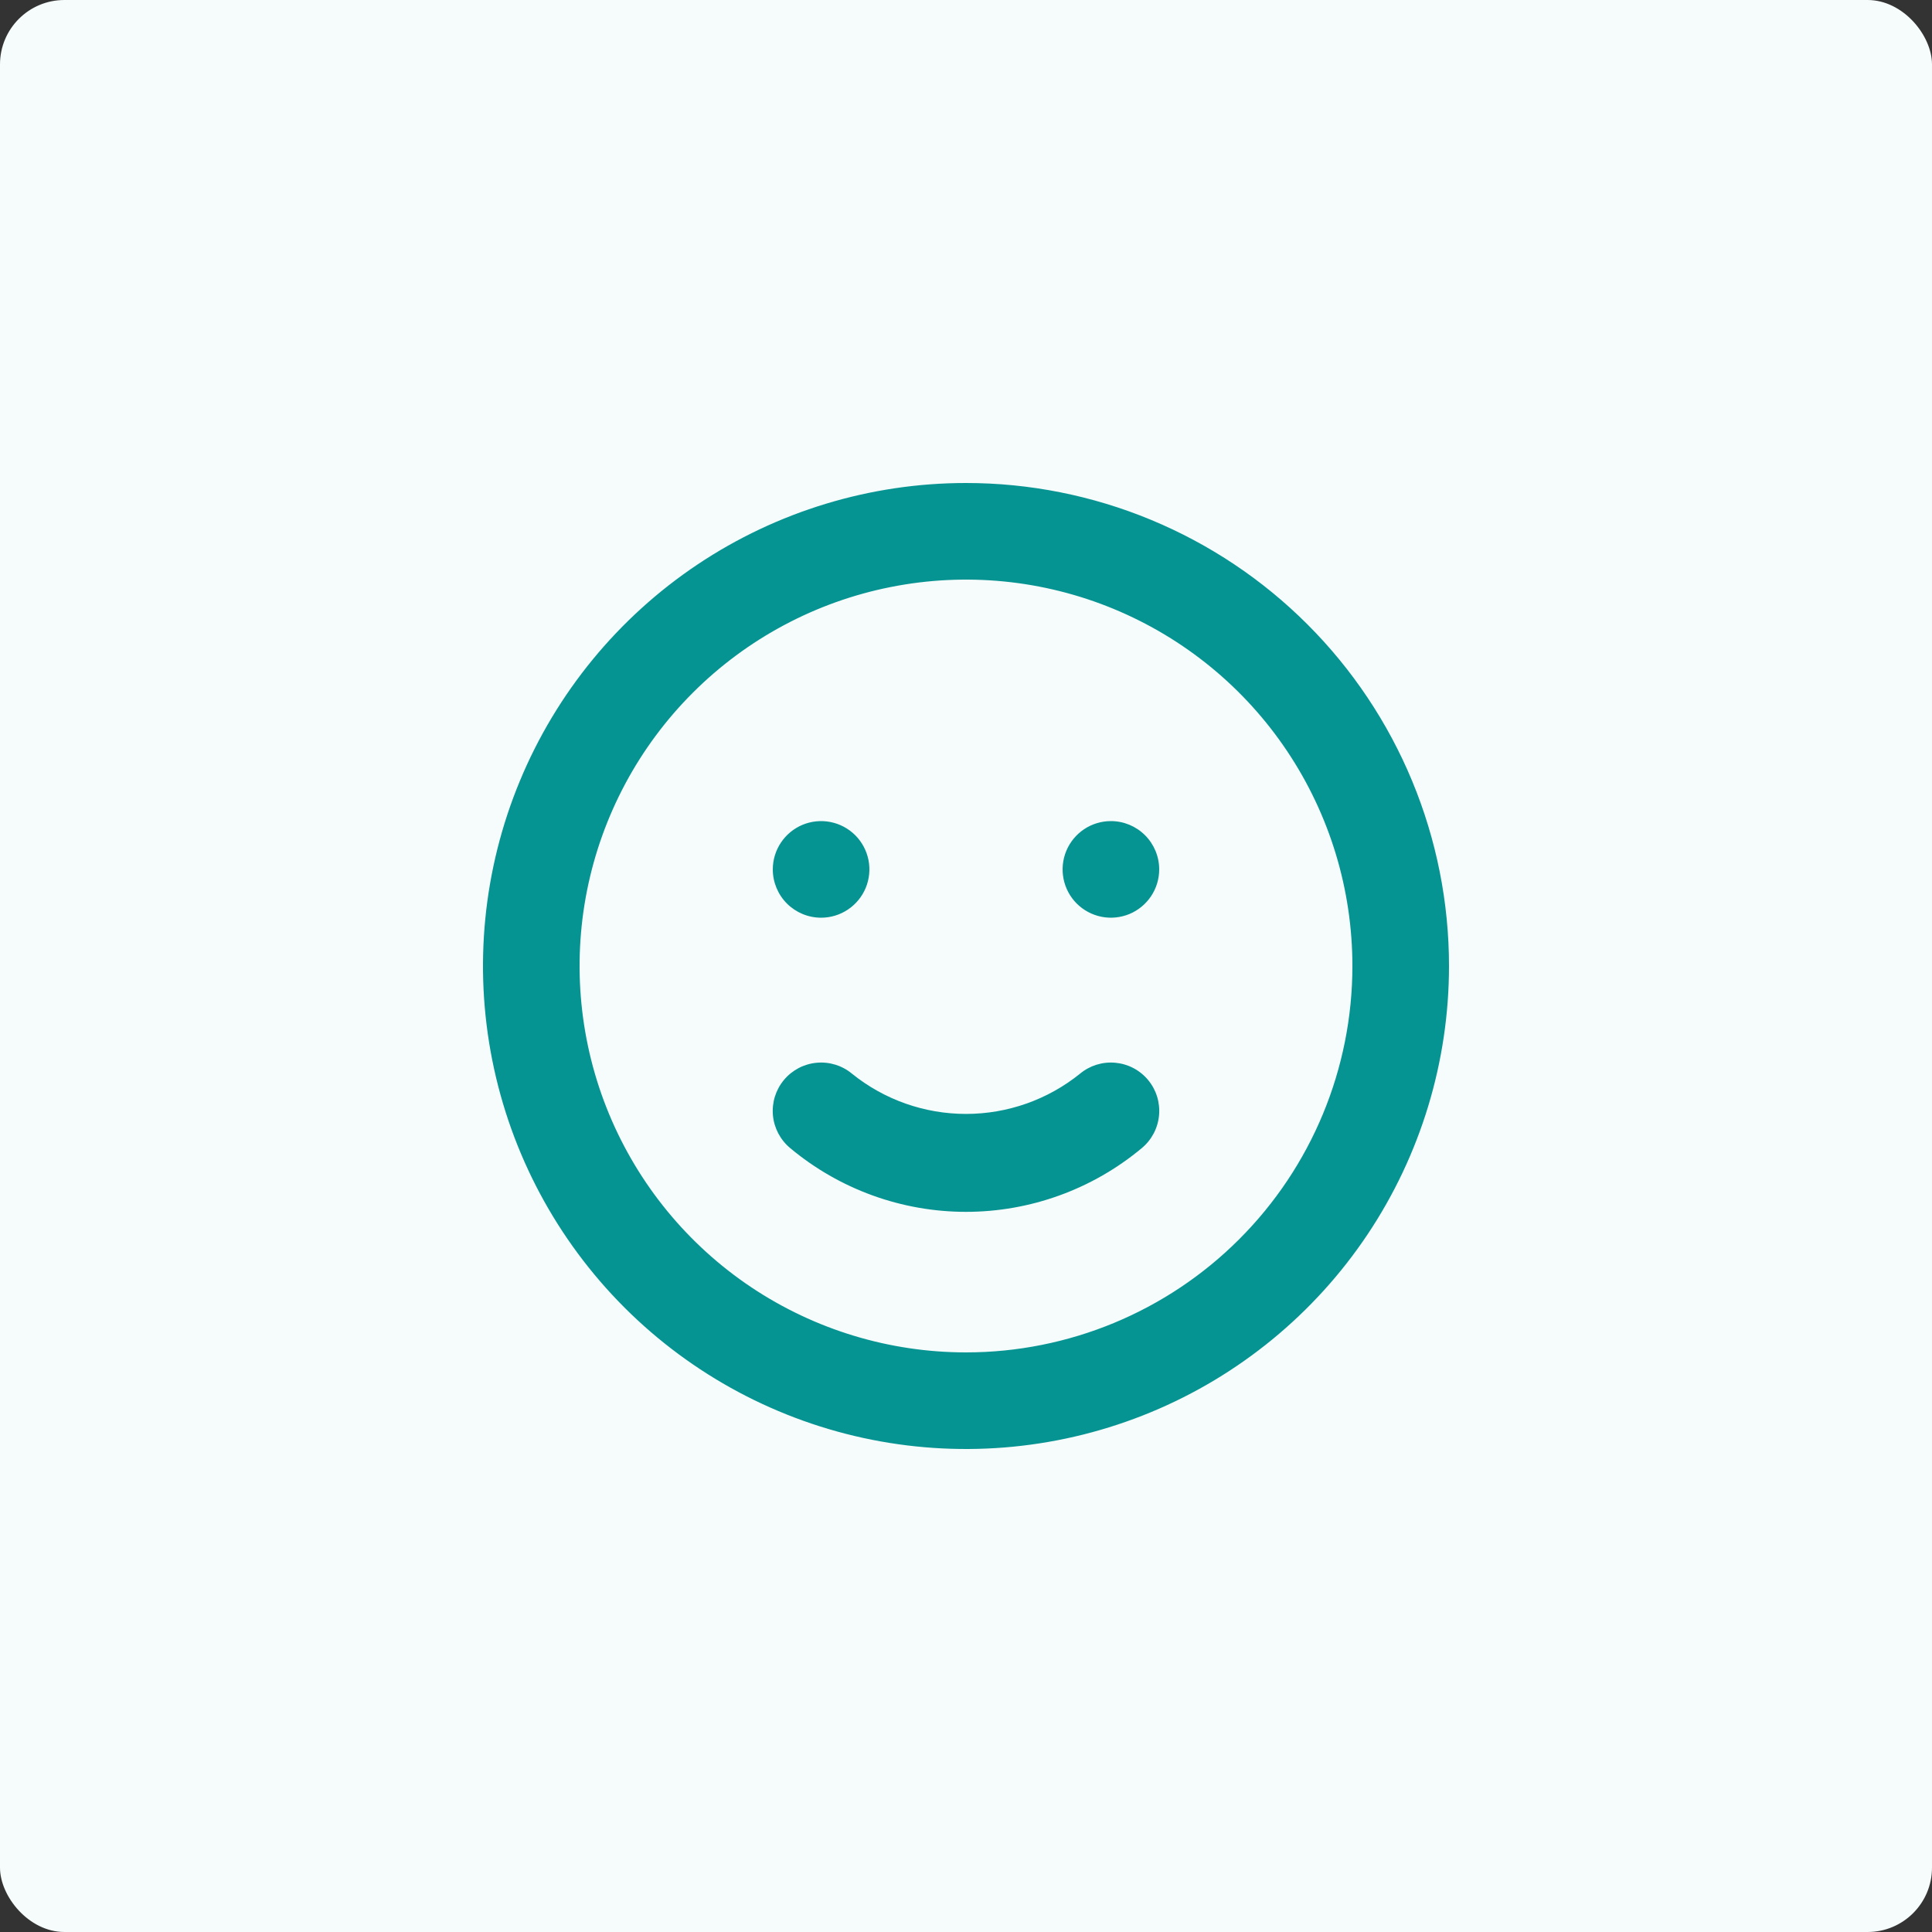
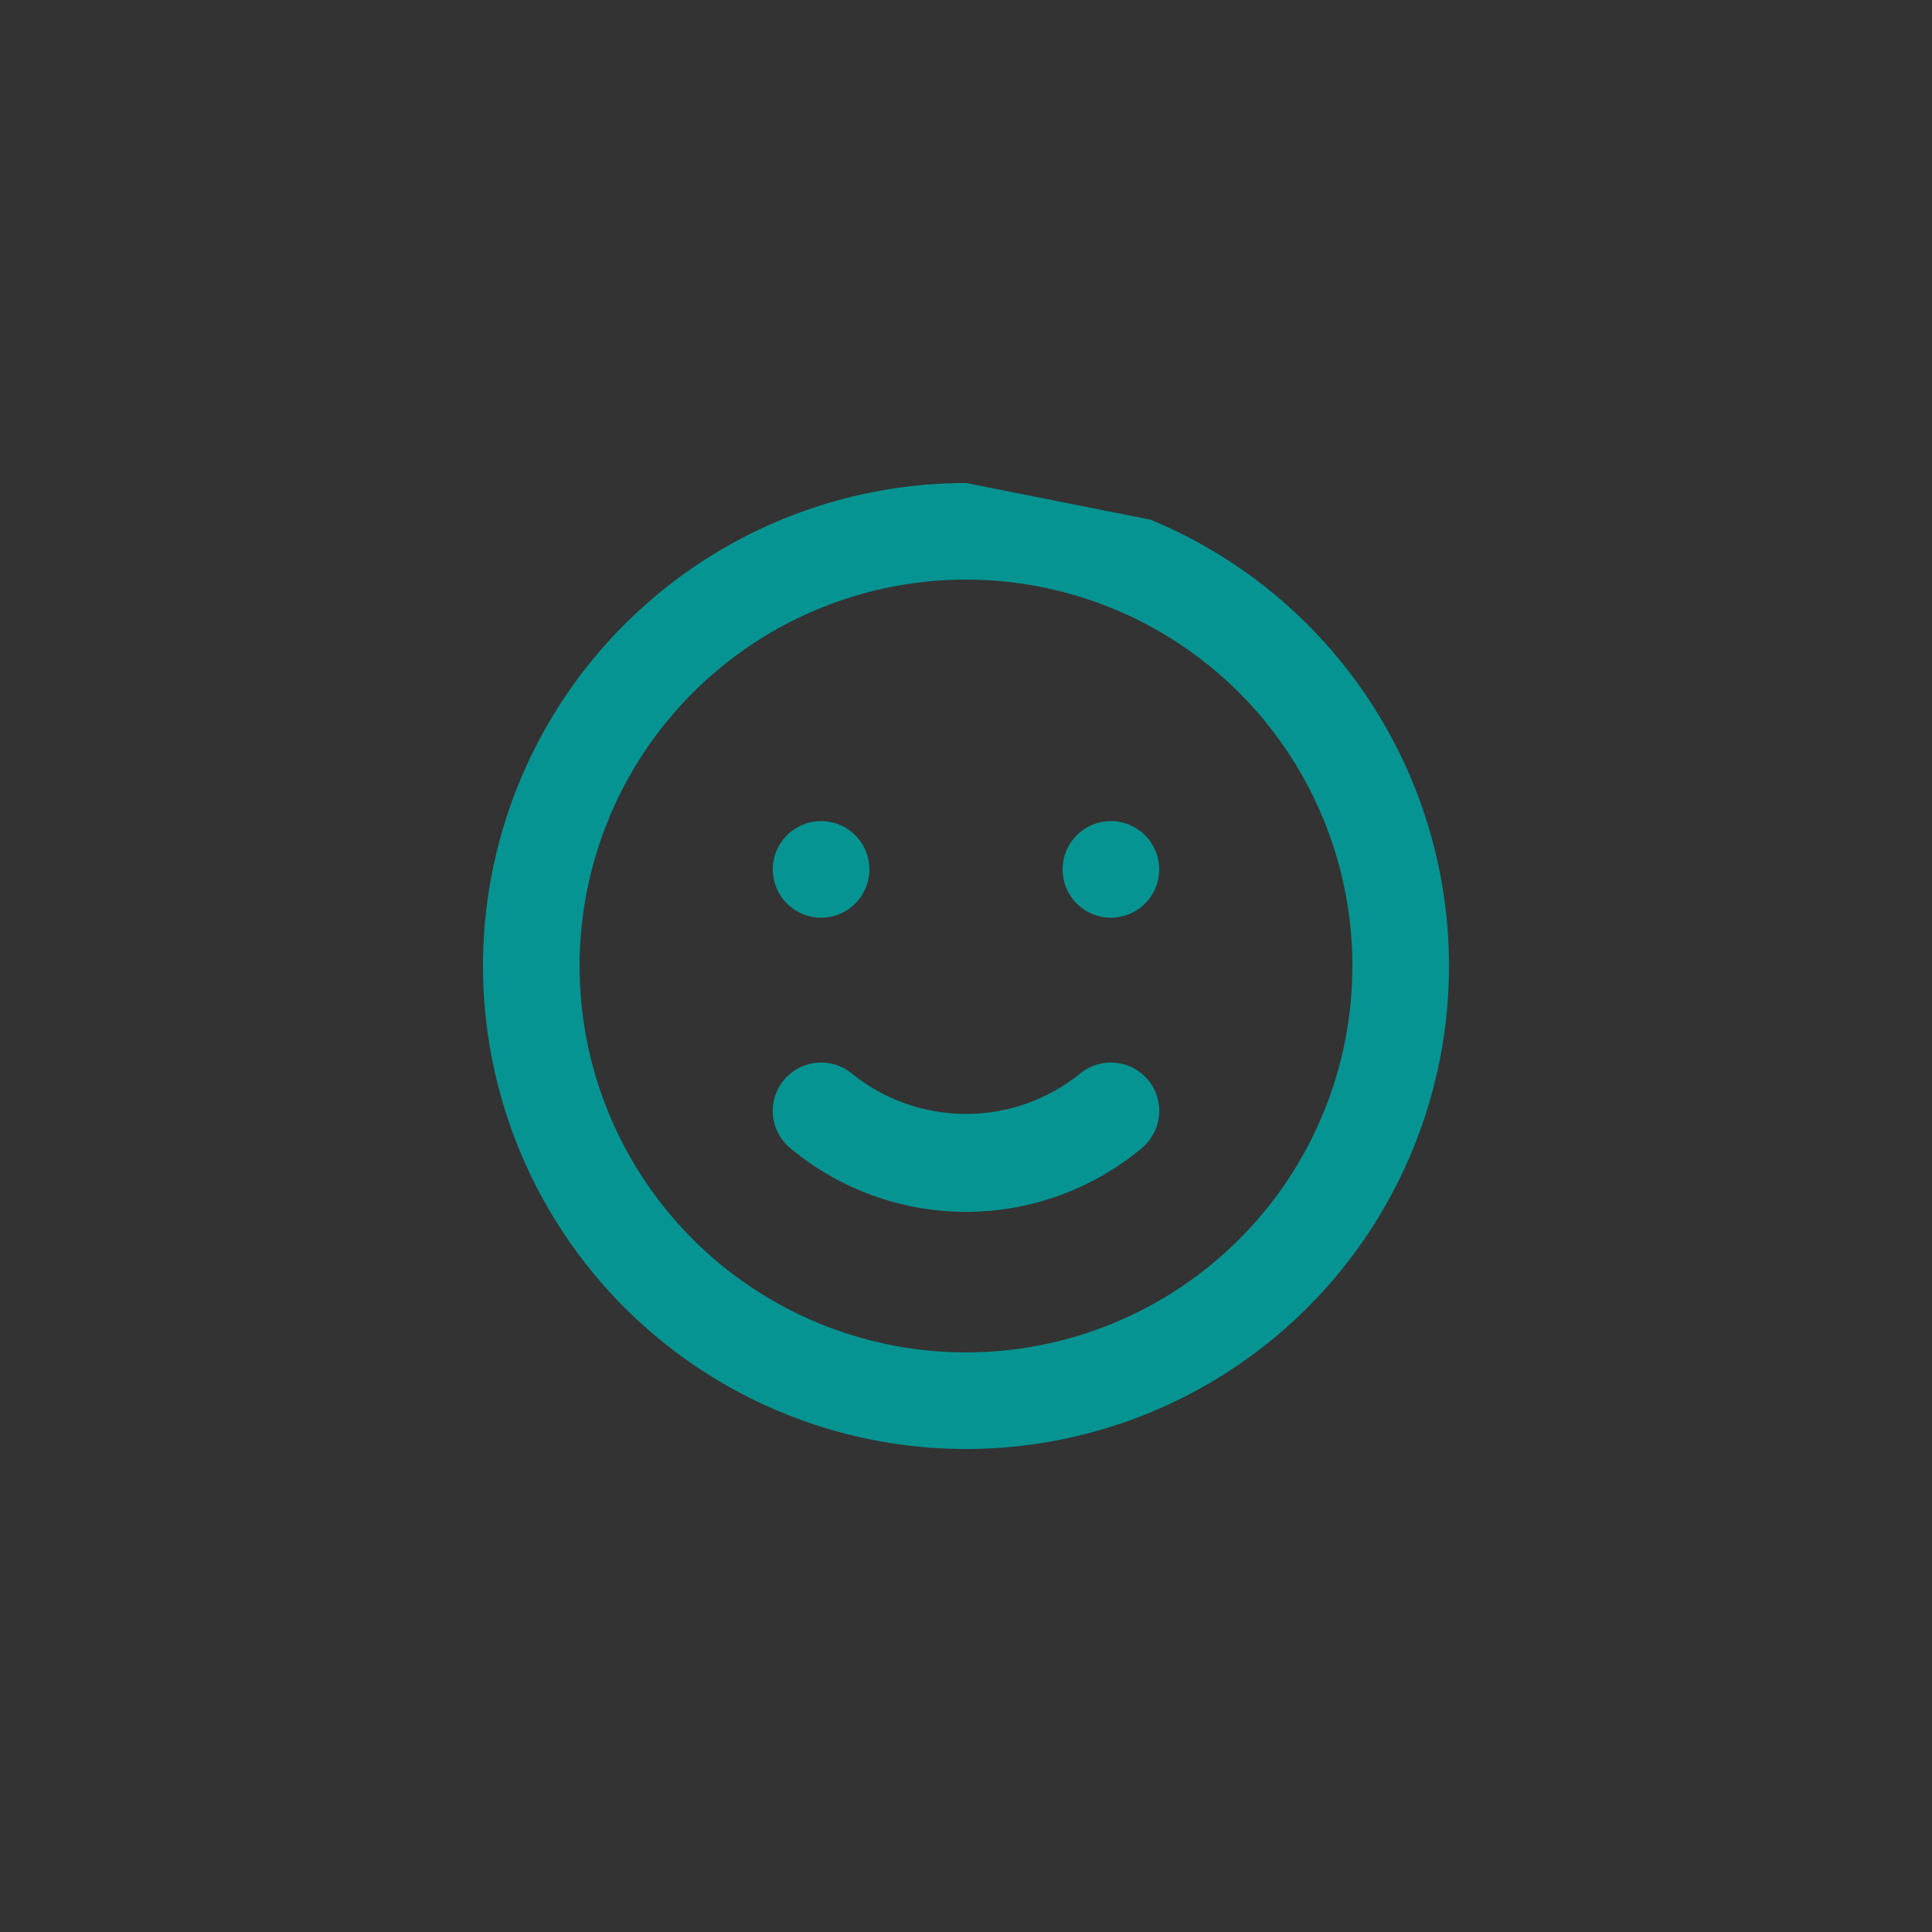
<svg xmlns="http://www.w3.org/2000/svg" width="60" height="60" viewBox="0 0 60 60" fill="none">
  <rect x="0" y="0" width="60" height="60" fill="#333333" stroke="none" />
-   <rect x="-0" width="60" height="60" rx="2" fill="#F6FBFB" />
-   <path d="M33.54 33.345C32.537 34.154 31.288 34.594 30 34.594C28.712 34.594 27.463 34.154 26.46 33.345C26.154 33.09 25.759 32.968 25.362 33.005C24.965 33.041 24.599 33.234 24.345 33.54C24.09 33.846 23.968 34.241 24.004 34.638C24.041 35.035 24.234 35.4 24.54 35.655C26.072 36.934 28.004 37.635 30 37.635C31.995 37.635 33.928 36.934 35.46 35.655C35.766 35.4 35.959 35.035 35.995 34.638C36.032 34.241 35.91 33.846 35.655 33.54C35.529 33.388 35.374 33.263 35.2 33.171C35.025 33.079 34.834 33.023 34.638 33.005C34.241 32.968 33.846 33.09 33.54 33.345ZM25.5 28.5C25.797 28.5 26.087 28.412 26.333 28.247C26.58 28.082 26.772 27.848 26.886 27.574C26.999 27.3 27.029 26.998 26.971 26.707C26.913 26.416 26.77 26.149 26.561 25.939C26.351 25.73 26.084 25.587 25.793 25.529C25.502 25.471 25.2 25.501 24.926 25.614C24.652 25.728 24.418 25.92 24.253 26.167C24.088 26.413 24 26.703 24 27C24 27.398 24.158 27.779 24.439 28.061C24.721 28.342 25.102 28.5 25.5 28.5ZM34.5 25.5C34.203 25.5 33.913 25.588 33.666 25.753C33.42 25.918 33.228 26.152 33.114 26.426C33.001 26.7 32.971 27.002 33.029 27.293C33.087 27.584 33.229 27.851 33.439 28.061C33.649 28.27 33.916 28.413 34.207 28.471C34.498 28.529 34.8 28.499 35.074 28.386C35.348 28.272 35.582 28.08 35.747 27.833C35.912 27.587 36 27.297 36 27C36 26.602 35.842 26.221 35.56 25.939C35.279 25.658 34.898 25.5 34.5 25.5ZM30 15C27.033 15 24.133 15.88 21.666 17.528C19.2 19.176 17.277 21.519 16.142 24.26C15.006 27.001 14.709 30.017 15.288 32.926C15.867 35.836 17.296 38.509 19.393 40.607C21.491 42.704 24.164 44.133 27.073 44.712C29.983 45.291 32.999 44.993 35.74 43.858C38.481 42.723 40.824 40.8 42.472 38.334C44.12 35.867 45 32.967 45 30C45 28.03 44.612 26.08 43.858 24.26C43.104 22.44 41.999 20.786 40.606 19.393C39.214 18 37.56 16.896 35.74 16.142C33.92 15.388 31.97 15 30 15ZM30 42C27.627 42 25.306 41.296 23.333 39.978C21.36 38.659 19.822 36.785 18.913 34.592C18.005 32.4 17.767 29.987 18.23 27.659C18.694 25.331 19.836 23.193 21.515 21.515C23.193 19.837 25.331 18.694 27.659 18.231C29.987 17.768 32.399 18.005 34.592 18.913C36.785 19.822 38.659 21.36 39.977 23.333C41.296 25.306 42 27.627 42 30C42 33.183 40.736 36.235 38.485 38.485C36.235 40.736 33.182 42 30 42Z" fill="#069492" />
+   <path d="M33.54 33.345C32.537 34.154 31.288 34.594 30 34.594C28.712 34.594 27.463 34.154 26.46 33.345C26.154 33.09 25.759 32.968 25.362 33.005C24.965 33.041 24.599 33.234 24.345 33.54C24.09 33.846 23.968 34.241 24.004 34.638C24.041 35.035 24.234 35.4 24.54 35.655C26.072 36.934 28.004 37.635 30 37.635C31.995 37.635 33.928 36.934 35.46 35.655C35.766 35.4 35.959 35.035 35.995 34.638C36.032 34.241 35.91 33.846 35.655 33.54C35.529 33.388 35.374 33.263 35.2 33.171C35.025 33.079 34.834 33.023 34.638 33.005C34.241 32.968 33.846 33.09 33.54 33.345ZM25.5 28.5C25.797 28.5 26.087 28.412 26.333 28.247C26.58 28.082 26.772 27.848 26.886 27.574C26.999 27.3 27.029 26.998 26.971 26.707C26.913 26.416 26.77 26.149 26.561 25.939C26.351 25.73 26.084 25.587 25.793 25.529C25.502 25.471 25.2 25.501 24.926 25.614C24.652 25.728 24.418 25.92 24.253 26.167C24.088 26.413 24 26.703 24 27C24 27.398 24.158 27.779 24.439 28.061C24.721 28.342 25.102 28.5 25.5 28.5ZM34.5 25.5C34.203 25.5 33.913 25.588 33.666 25.753C33.42 25.918 33.228 26.152 33.114 26.426C33.001 26.7 32.971 27.002 33.029 27.293C33.087 27.584 33.229 27.851 33.439 28.061C33.649 28.27 33.916 28.413 34.207 28.471C34.498 28.529 34.8 28.499 35.074 28.386C35.348 28.272 35.582 28.08 35.747 27.833C35.912 27.587 36 27.297 36 27C36 26.602 35.842 26.221 35.56 25.939C35.279 25.658 34.898 25.5 34.5 25.5ZM30 15C27.033 15 24.133 15.88 21.666 17.528C19.2 19.176 17.277 21.519 16.142 24.26C15.006 27.001 14.709 30.017 15.288 32.926C15.867 35.836 17.296 38.509 19.393 40.607C21.491 42.704 24.164 44.133 27.073 44.712C29.983 45.291 32.999 44.993 35.74 43.858C38.481 42.723 40.824 40.8 42.472 38.334C44.12 35.867 45 32.967 45 30C45 28.03 44.612 26.08 43.858 24.26C43.104 22.44 41.999 20.786 40.606 19.393C39.214 18 37.56 16.896 35.74 16.142ZM30 42C27.627 42 25.306 41.296 23.333 39.978C21.36 38.659 19.822 36.785 18.913 34.592C18.005 32.4 17.767 29.987 18.23 27.659C18.694 25.331 19.836 23.193 21.515 21.515C23.193 19.837 25.331 18.694 27.659 18.231C29.987 17.768 32.399 18.005 34.592 18.913C36.785 19.822 38.659 21.36 39.977 23.333C41.296 25.306 42 27.627 42 30C42 33.183 40.736 36.235 38.485 38.485C36.235 40.736 33.182 42 30 42Z" fill="#069492" />
</svg>